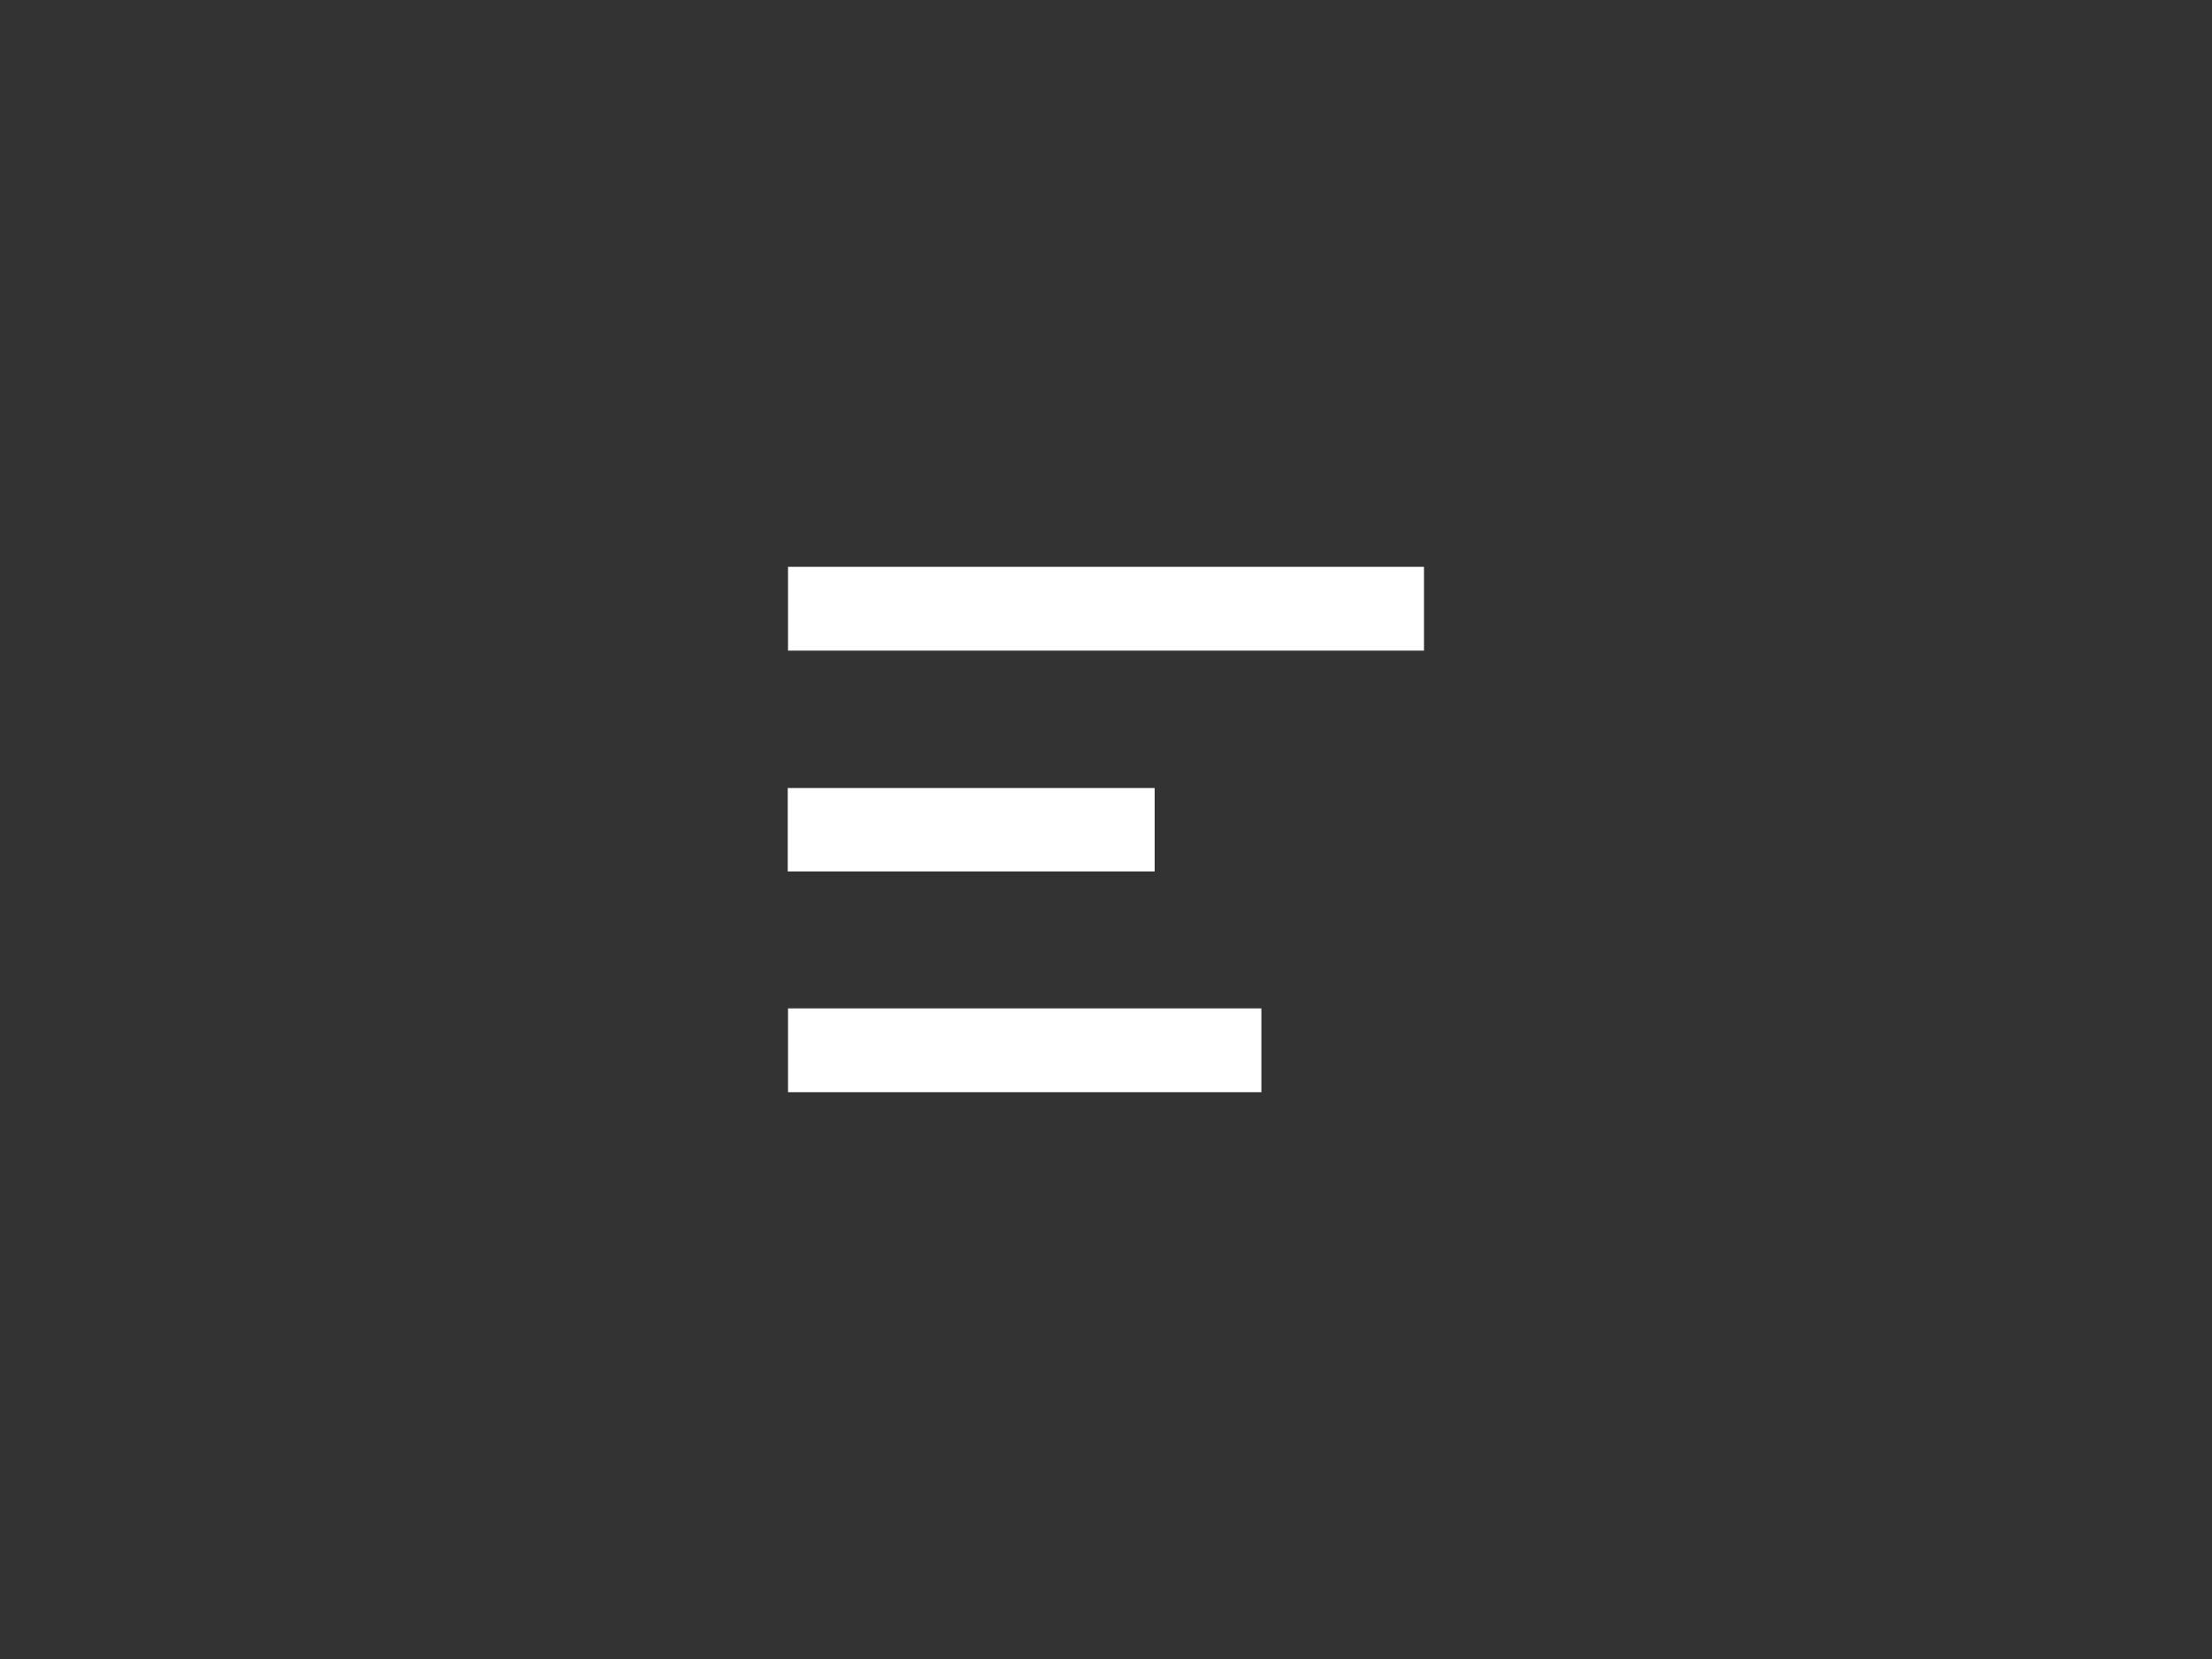
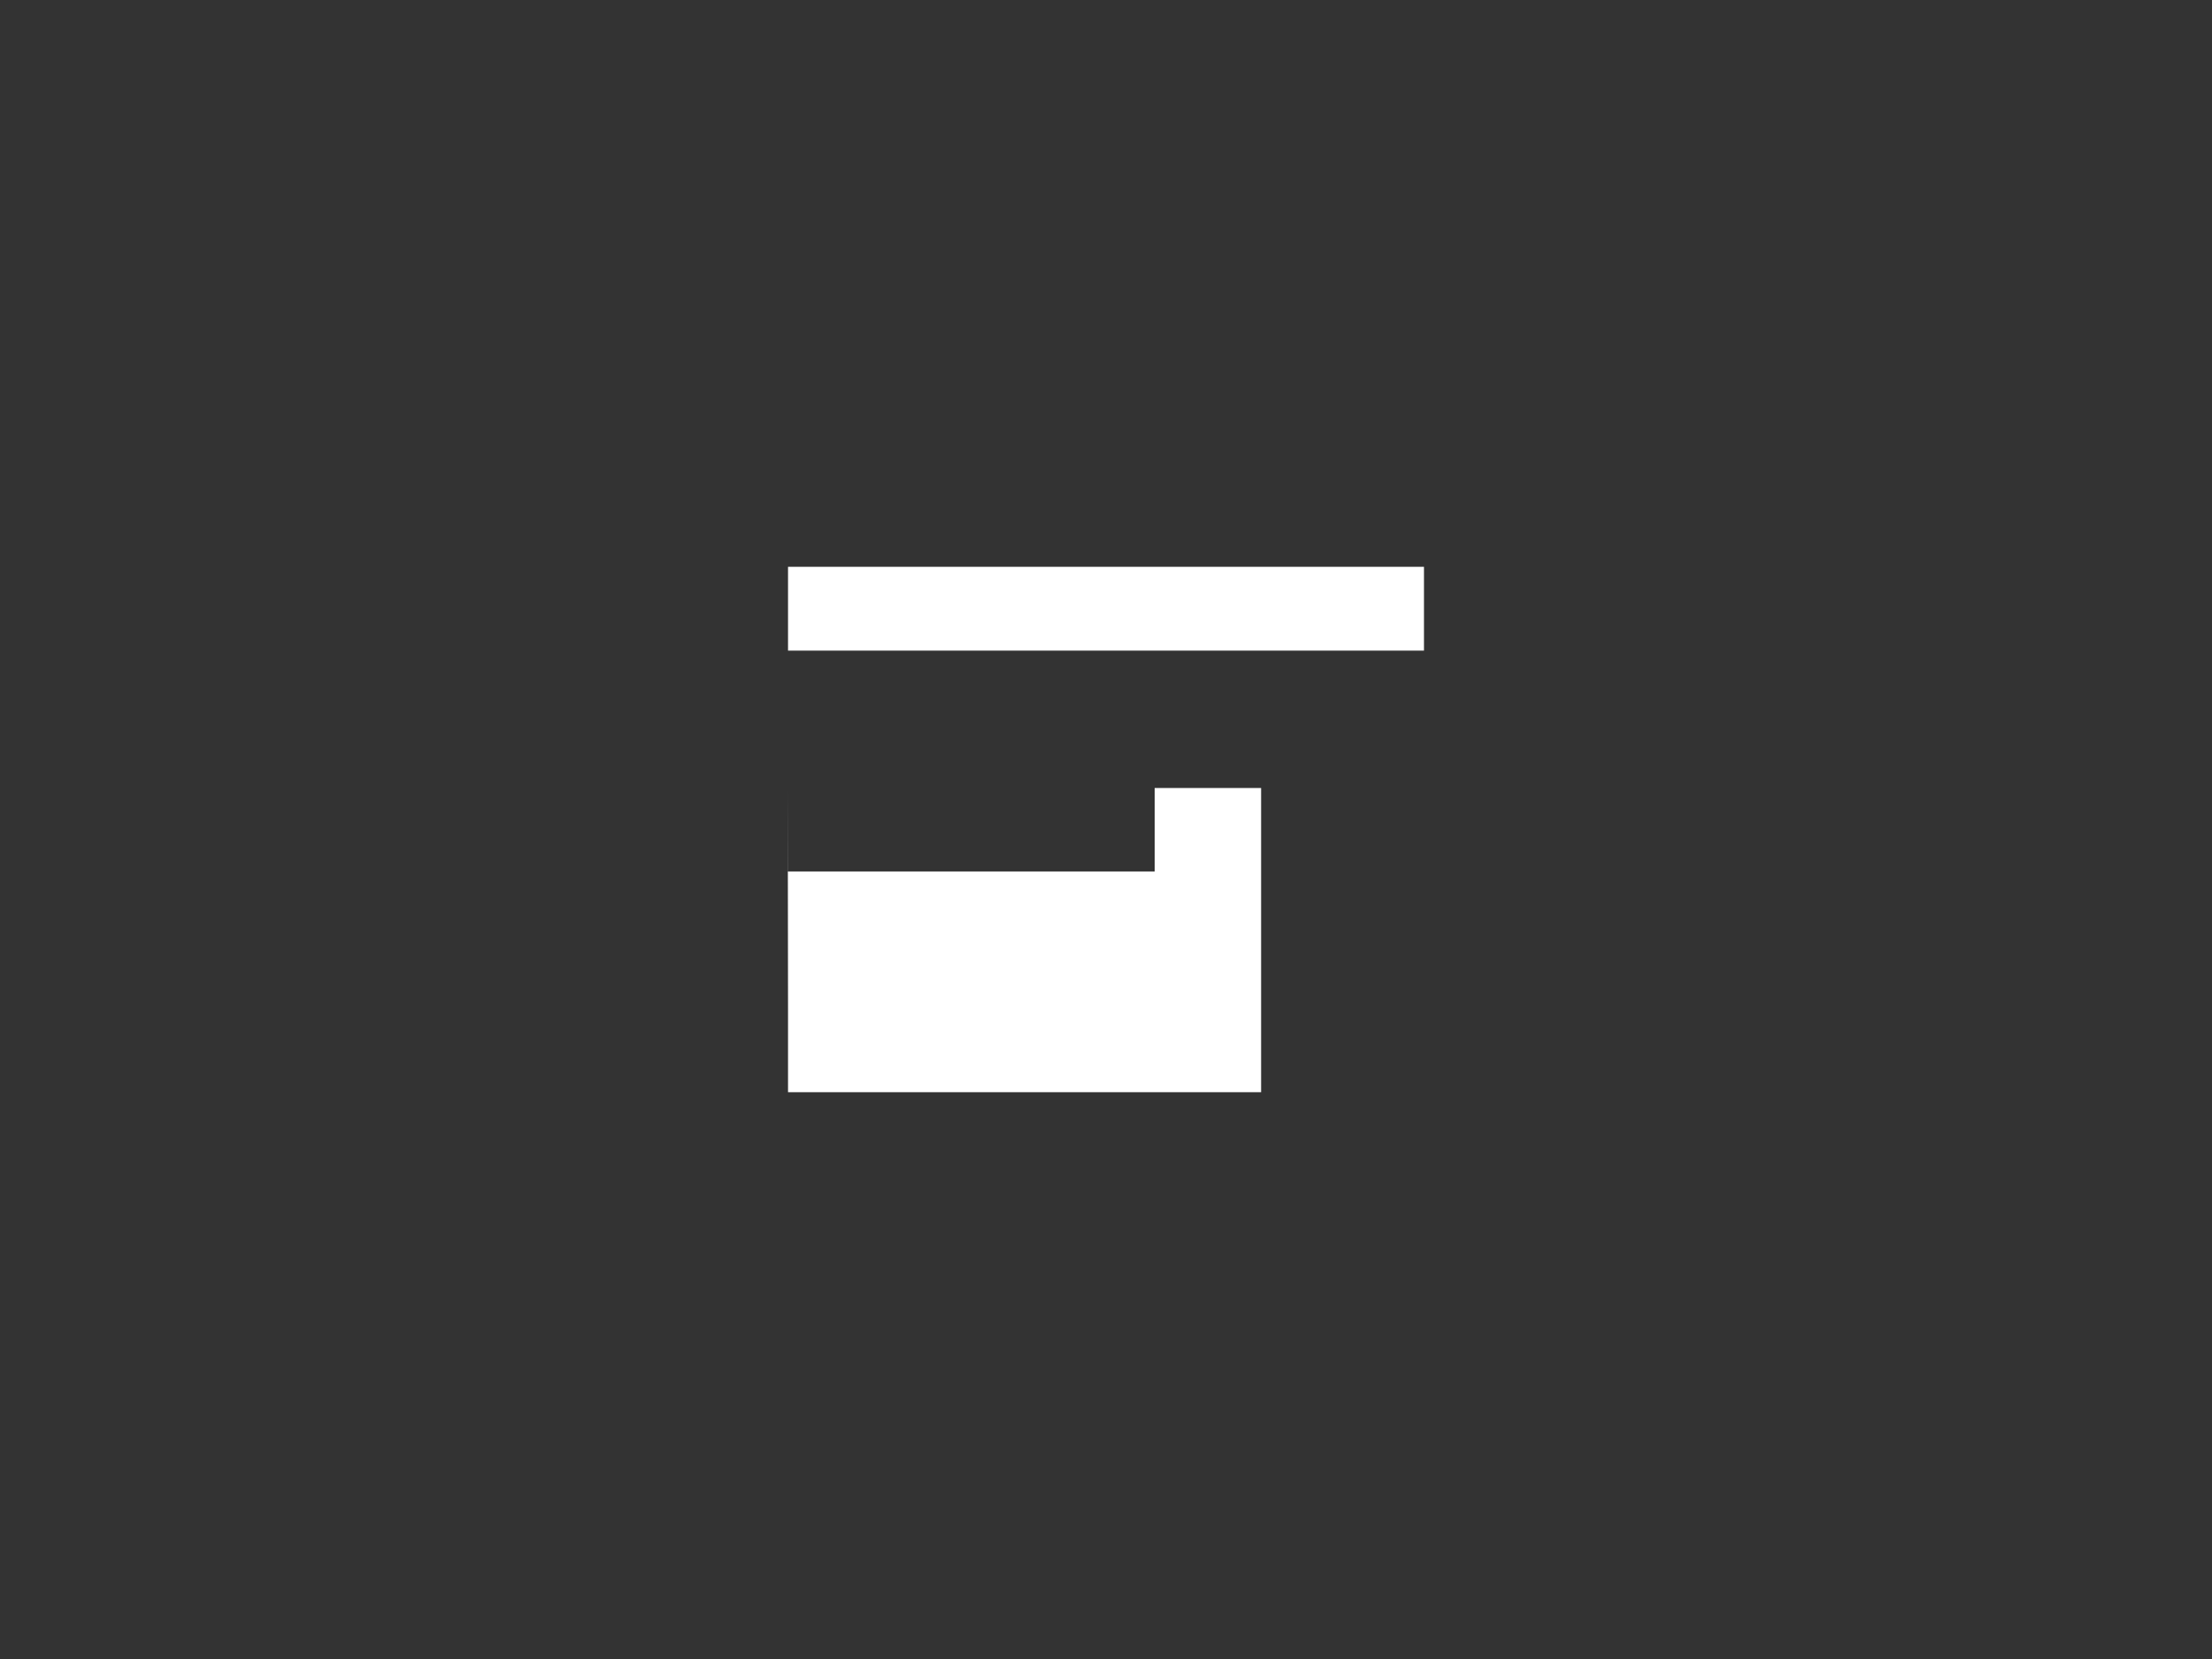
<svg xmlns="http://www.w3.org/2000/svg" id="sidebar" width="80" height="60" viewBox="0 0 80 60">
  <rect x="0" y="0" width="80" height="60" fill="#333333" stroke="none" />
  <defs>
    <style>
      .cls-1 {
        fill: #fff;
        fill-rule: evenodd;
      }
    </style>
  </defs>
-   <path id="icon" class="cls-1" d="M1857,44h23v3.031h-23V44Zm-0.01,8h13.27v3.017h-13.27V52Zm0.01,7.97h17.12V63H1857V59.968Z" transform="translate(-1828.5 -23.5)" />
+   <path id="icon" class="cls-1" d="M1857,44h23v3.031h-23V44Zm-0.01,8h13.27v3.017h-13.27V52Zh17.12V63H1857V59.968Z" transform="translate(-1828.5 -23.5)" />
</svg>